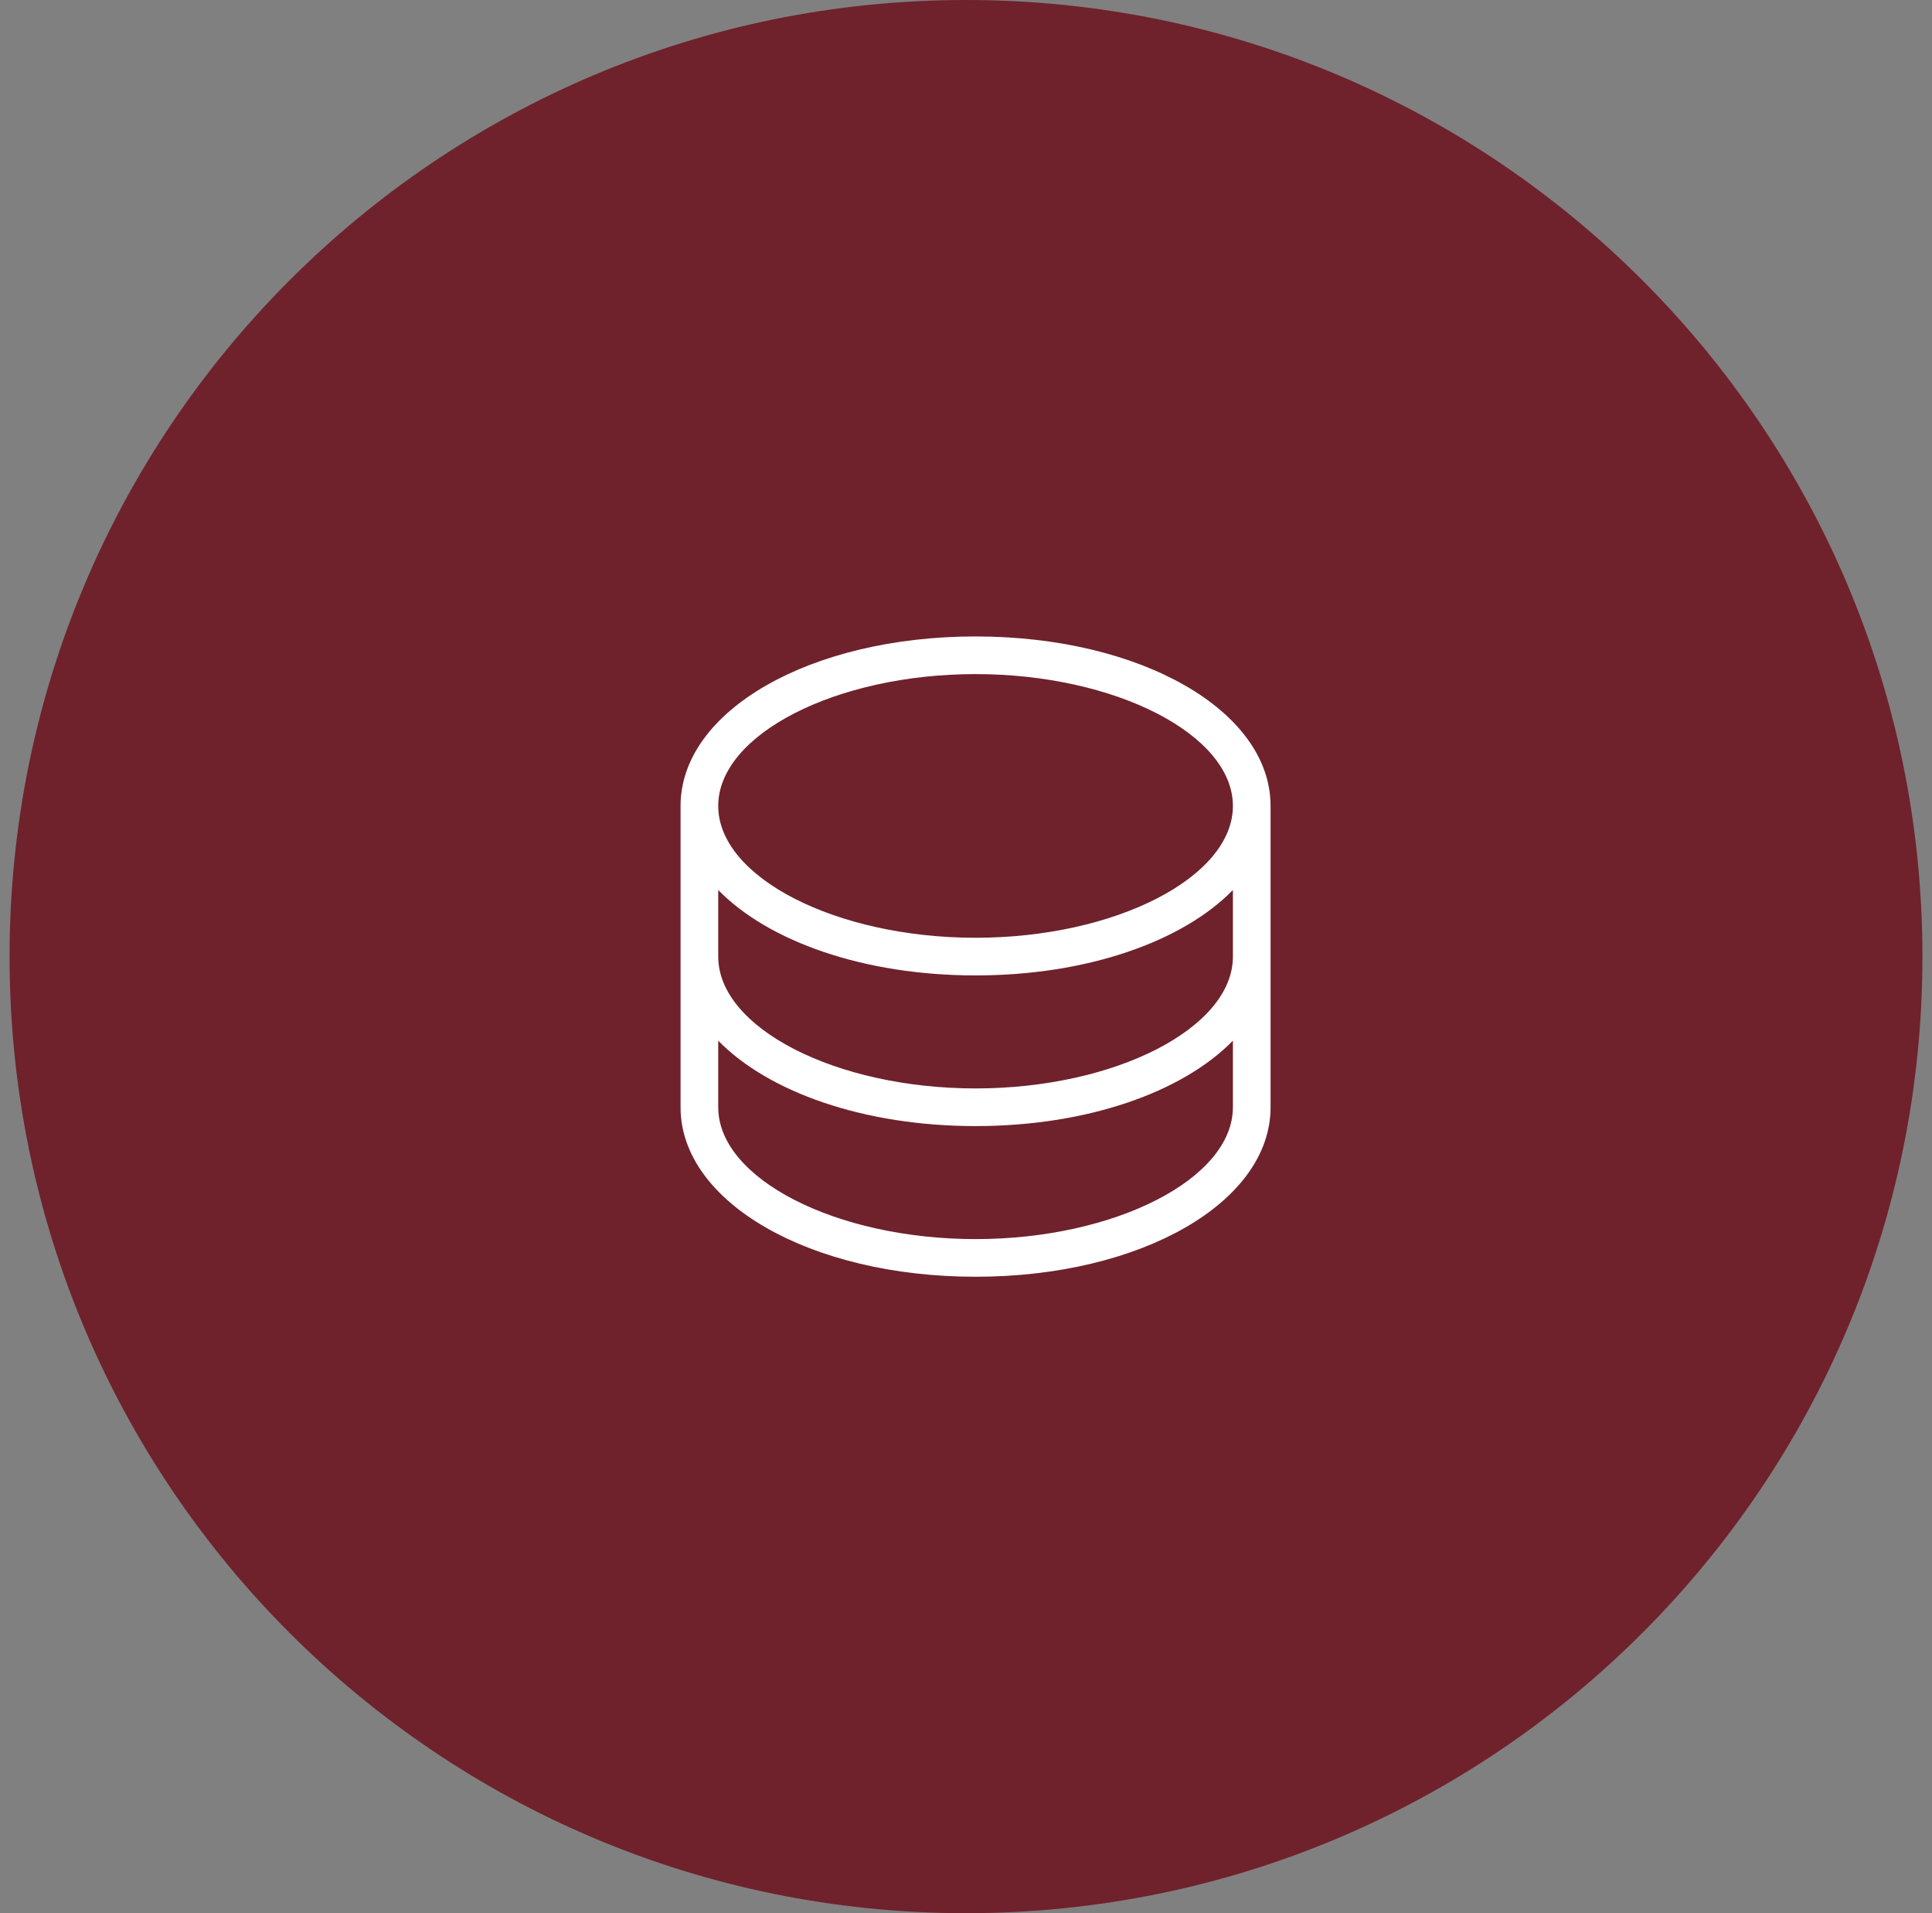
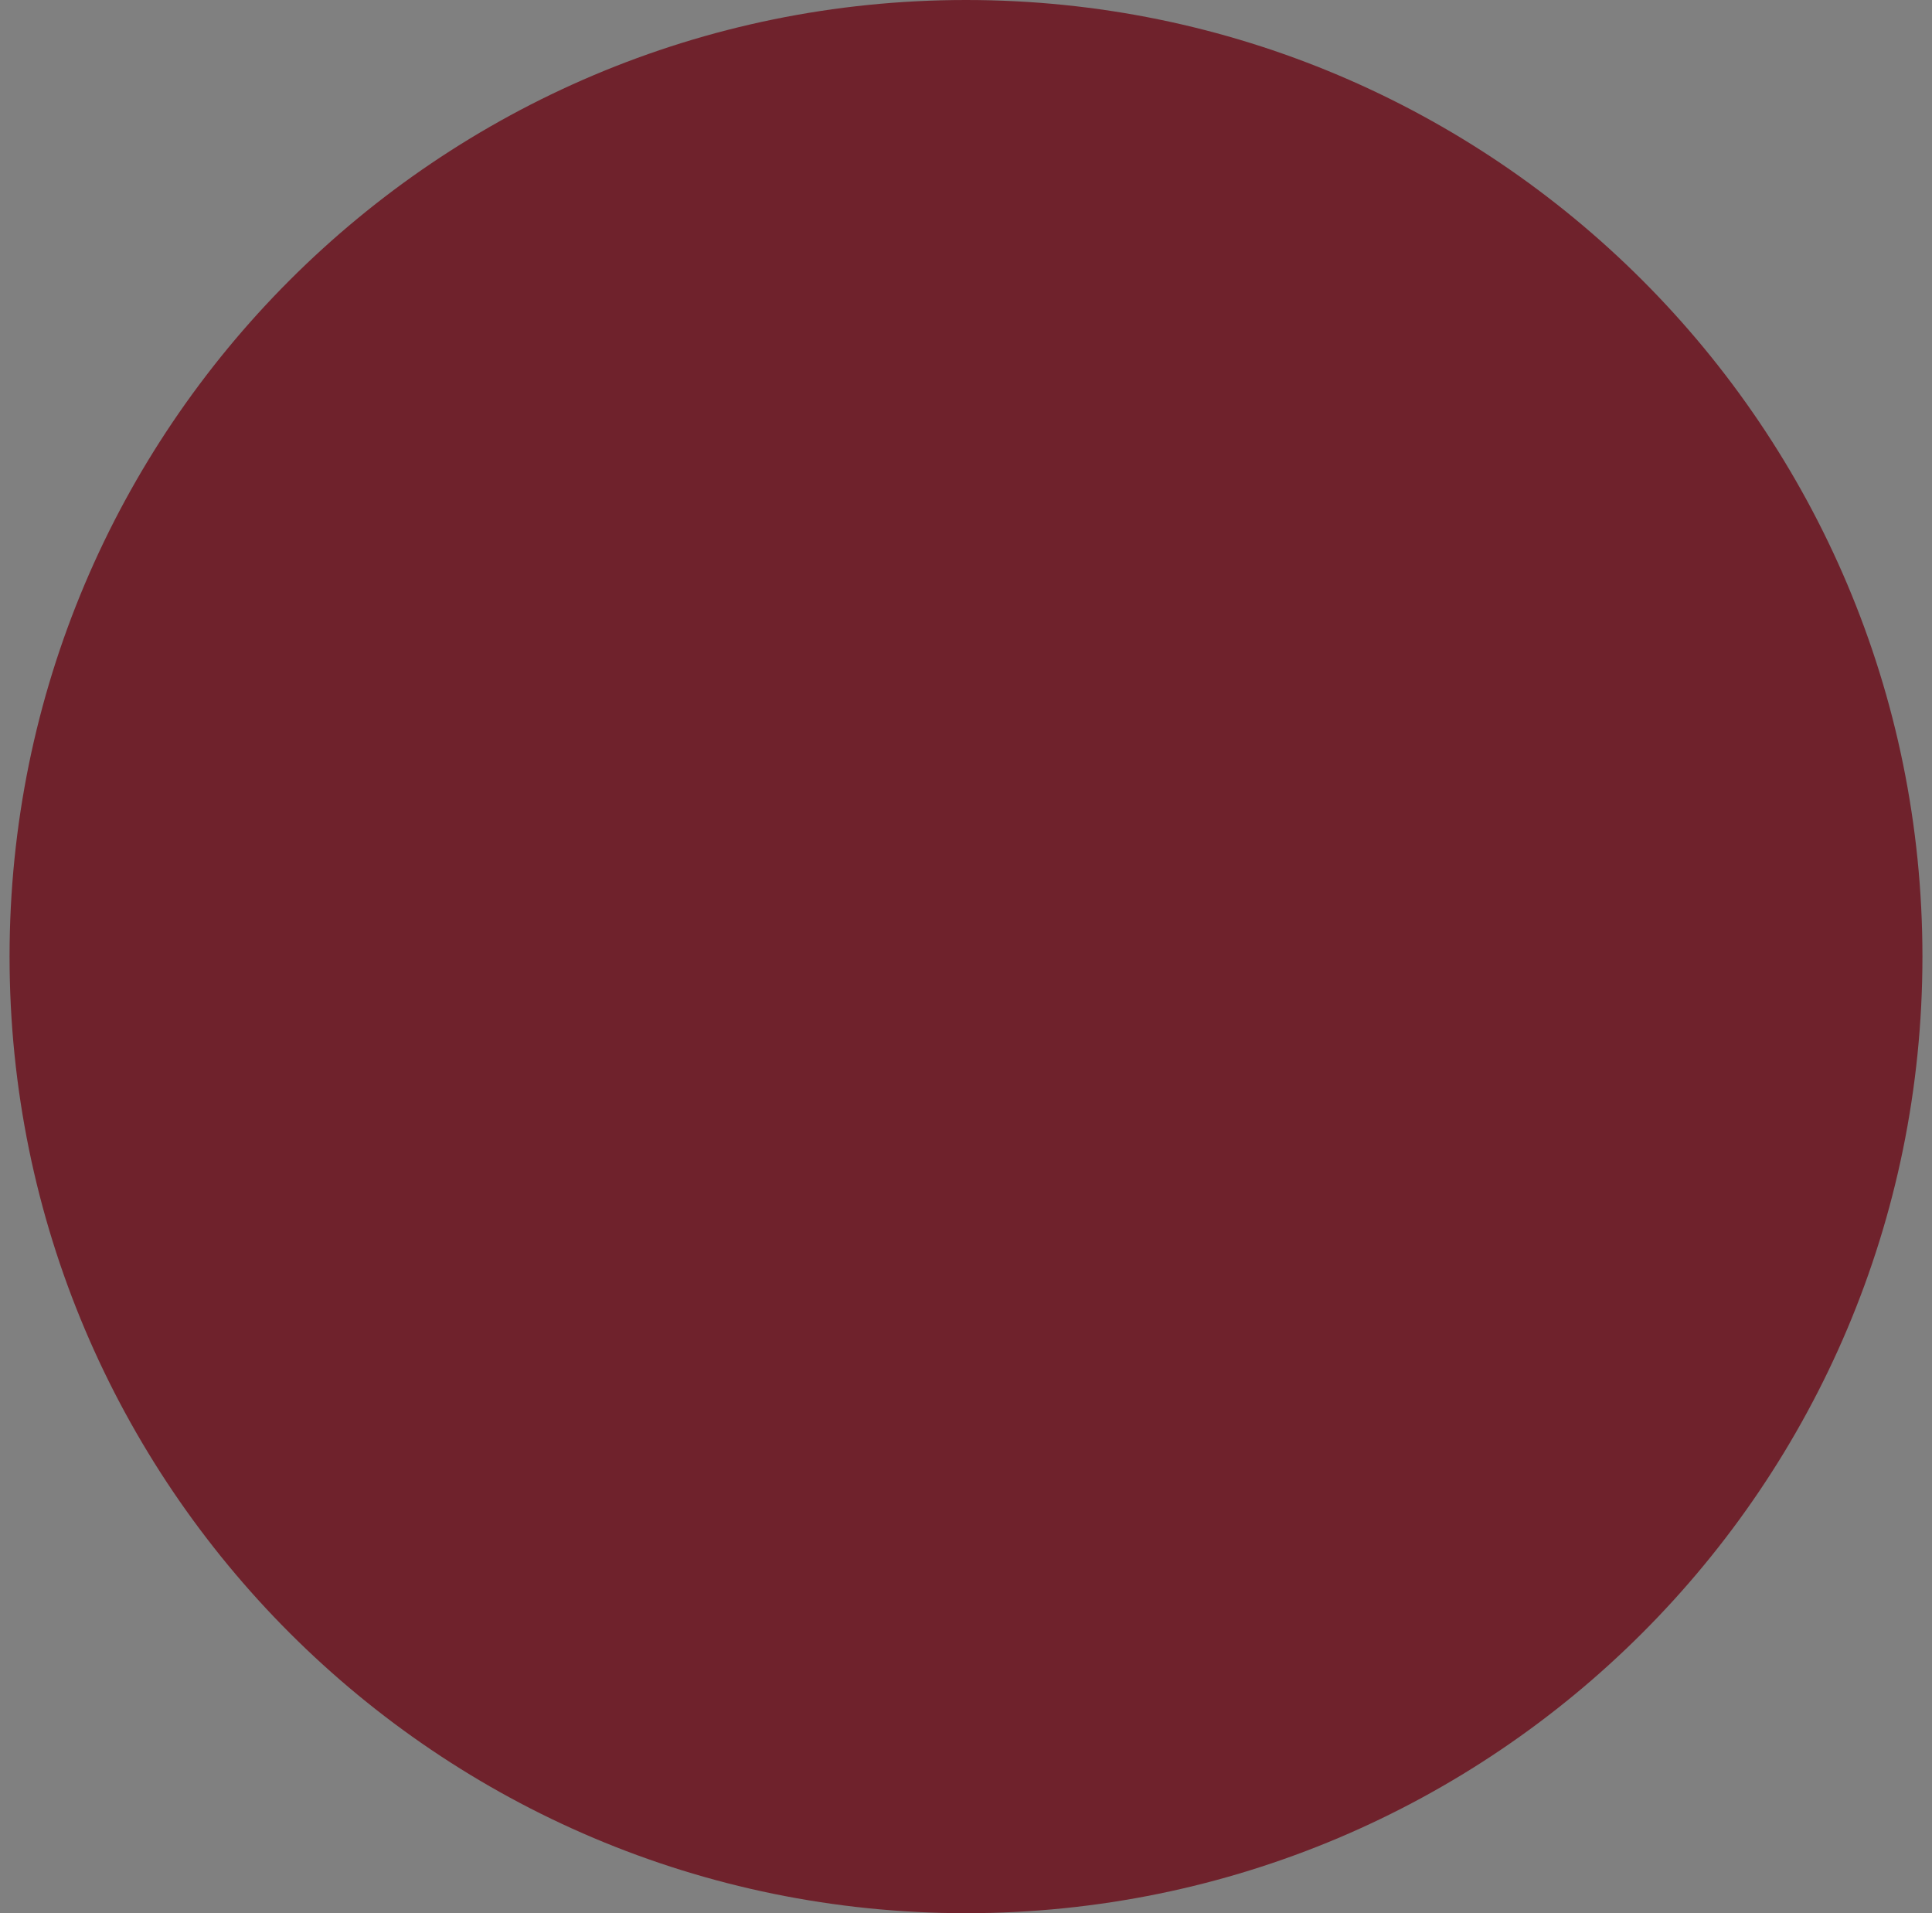
<svg xmlns="http://www.w3.org/2000/svg" width="101" height="100" viewBox="0 0 101 100" fill="none">
  <rect x="0" y="0" width="101" height="100" fill="#808080" stroke="none" />
  <path d="M100.5 50C100.5 77.614 78.114 100 50.5 100C22.886 100 0.5 77.614 0.5 50C0.5 22.386 22.886 0 50.5 0C78.114 0 100.5 22.386 100.5 50Z" fill="#6F222C" />
-   <path d="M51 33.266C42.352 33.266 35.578 37.157 35.578 42.125V57.875C35.578 62.843 42.352 66.734 51 66.734C59.648 66.734 66.422 62.843 66.422 57.875V42.125C66.422 37.157 59.648 33.266 51 33.266ZM51 35.234C58.293 35.234 64.453 38.389 64.453 42.125C64.453 45.861 58.293 49.016 51 49.016C43.707 49.016 37.547 45.861 37.547 42.125C37.547 38.389 43.707 35.234 51 35.234ZM64.453 57.875C64.453 61.611 58.293 64.766 51 64.766C43.707 64.766 37.547 61.611 37.547 57.875V54.395C40.172 57.081 45.154 58.859 51 58.859C56.846 58.859 61.828 57.081 64.453 54.395V57.875ZM64.453 50C64.453 53.736 58.293 56.891 51 56.891C43.707 56.891 37.547 53.736 37.547 50V46.52C40.172 49.206 45.154 50.984 51 50.984C56.846 50.984 61.828 49.206 64.453 46.52V50Z" fill="white" />
</svg>